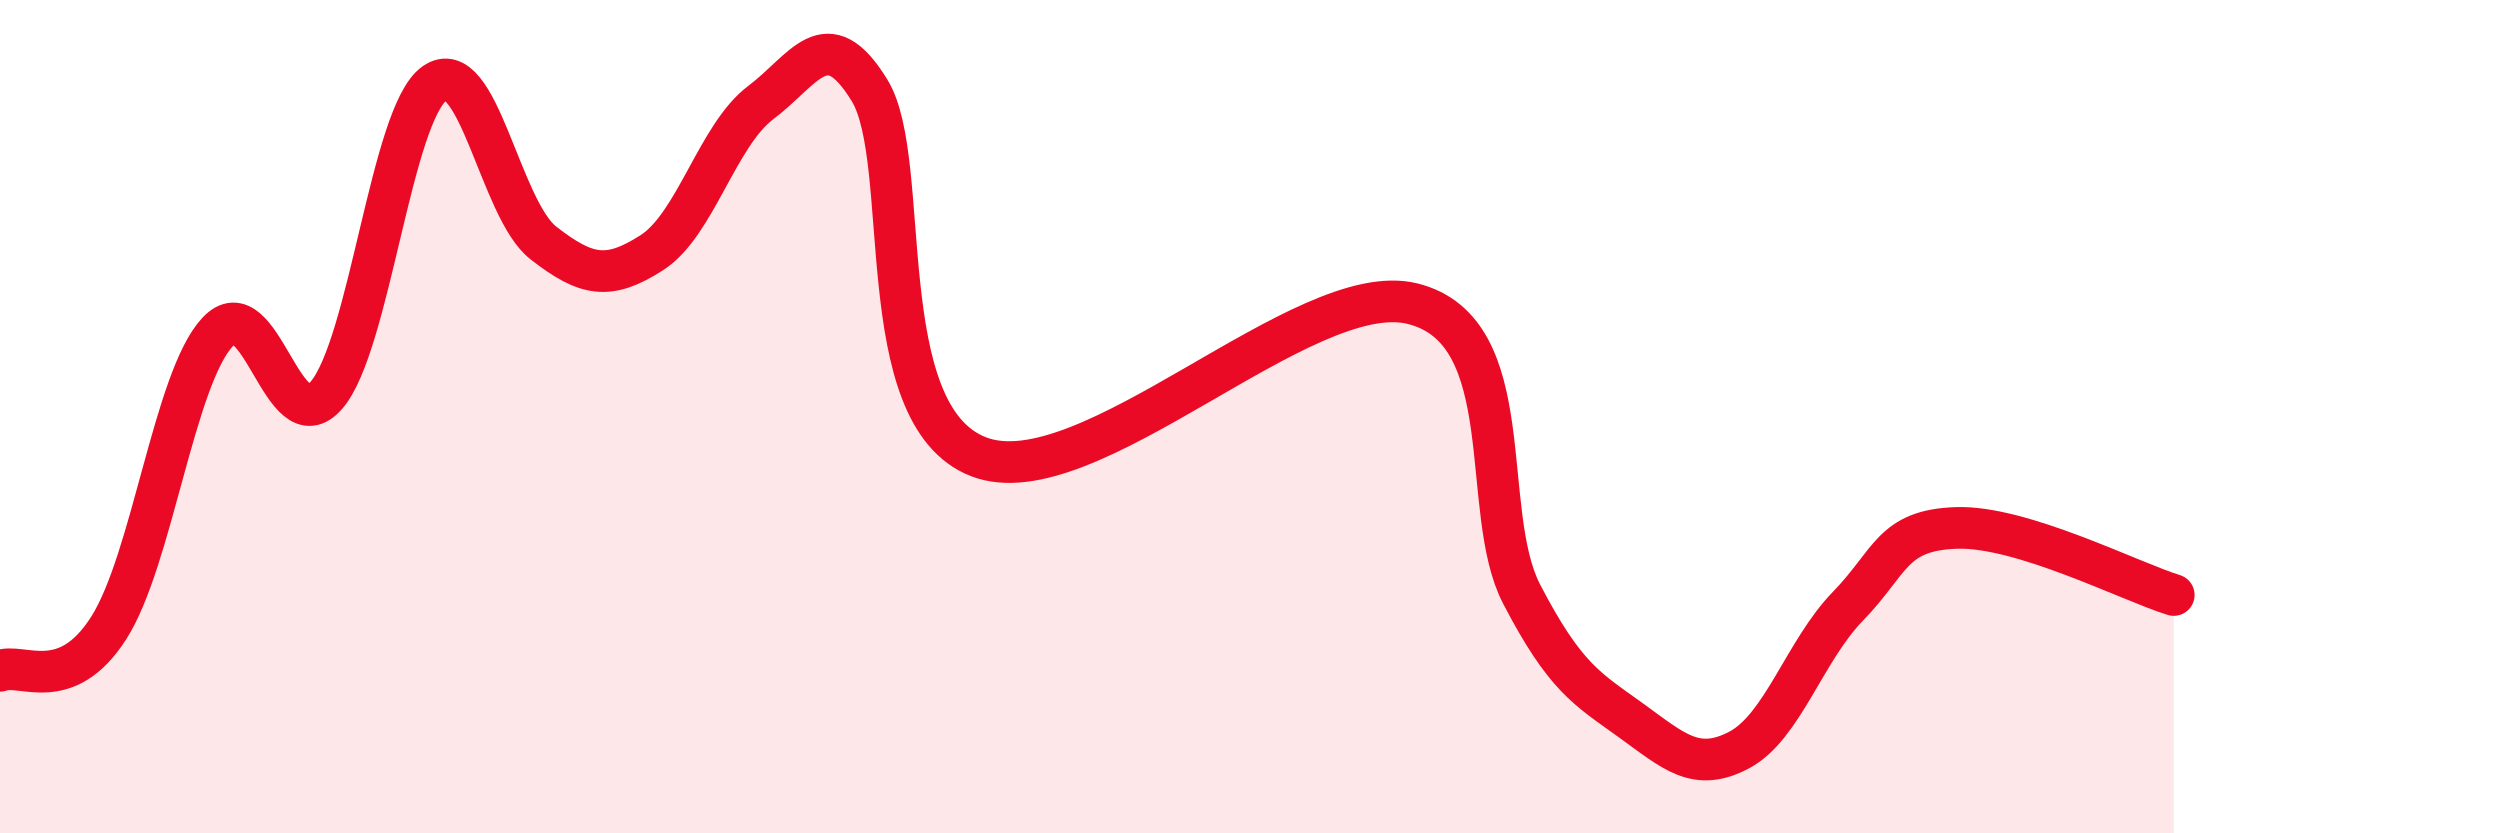
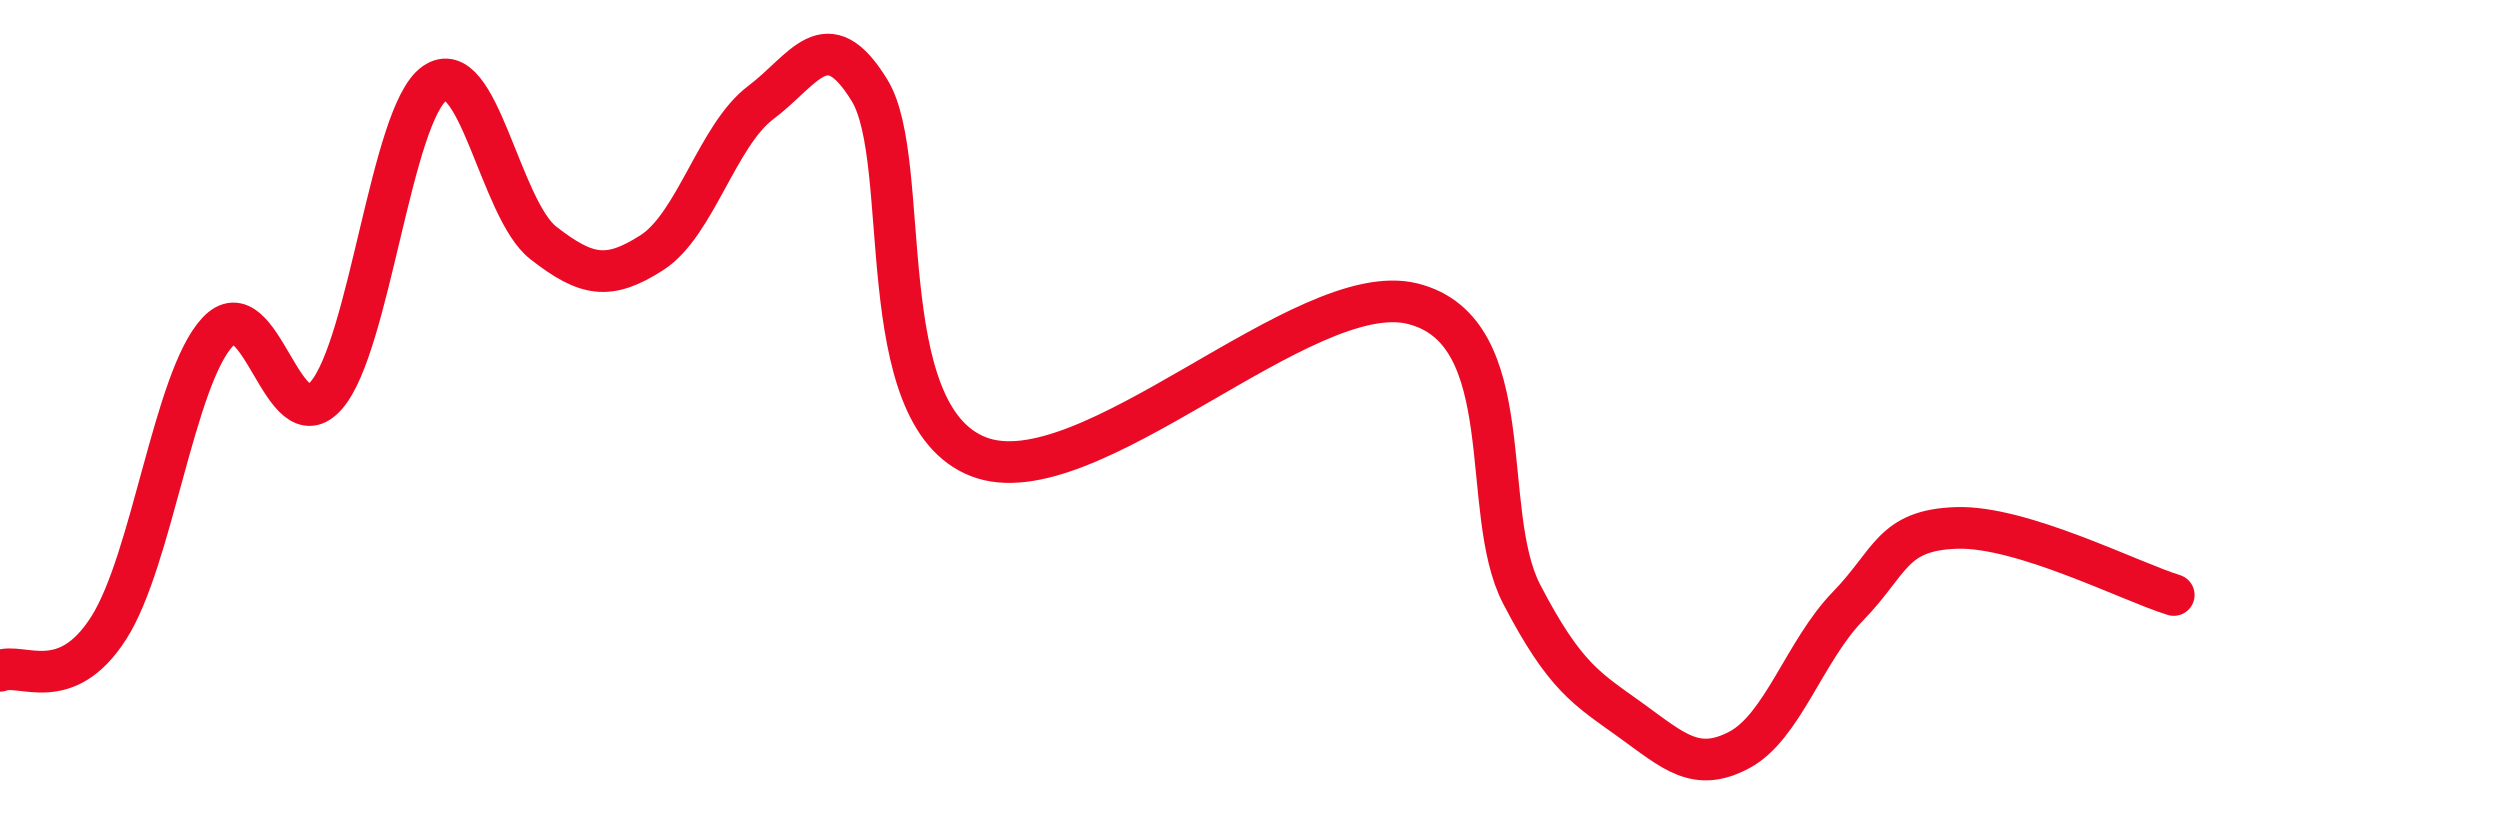
<svg xmlns="http://www.w3.org/2000/svg" width="60" height="20" viewBox="0 0 60 20">
-   <path d="M 0,16.1 C 0.52,15.89 1.57,16.7 2.61,15.07 C 3.65,13.44 4.18,9.09 5.22,7.97 C 6.26,6.85 6.79,10.68 7.83,9.49 C 8.87,8.3 9.39,2.73 10.43,2 C 11.47,1.27 12,5.02 13.04,5.83 C 14.08,6.64 14.61,6.73 15.65,6.06 C 16.69,5.39 17.22,3.24 18.26,2.46 C 19.3,1.68 19.83,0.47 20.87,2.17 C 21.91,3.87 20.87,9.94 23.48,10.96 C 26.09,11.98 31.3,6.63 33.91,7.29 C 36.52,7.95 35.48,12.26 36.52,14.26 C 37.56,16.26 38.09,16.53 39.13,17.28 C 40.17,18.03 40.7,18.55 41.74,18 C 42.78,17.45 43.31,15.62 44.35,14.55 C 45.39,13.48 45.4,12.72 46.96,12.67 C 48.52,12.62 51.13,13.96 52.17,14.28L52.17 20L0 20Z" fill="#EB0A25" opacity="0.1" stroke-linecap="round" stroke-linejoin="round" />
  <path d="M 0,16.1 C 0.52,15.89 1.57,16.7 2.61,15.07 C 3.65,13.44 4.18,9.09 5.22,7.97 C 6.26,6.85 6.79,10.68 7.83,9.49 C 8.87,8.3 9.39,2.73 10.43,2 C 11.47,1.27 12,5.02 13.04,5.83 C 14.08,6.64 14.61,6.73 15.65,6.06 C 16.69,5.39 17.22,3.24 18.26,2.46 C 19.3,1.68 19.83,0.47 20.87,2.17 C 21.91,3.87 20.87,9.94 23.48,10.96 C 26.09,11.98 31.3,6.63 33.91,7.29 C 36.52,7.95 35.48,12.26 36.52,14.26 C 37.56,16.26 38.09,16.53 39.13,17.28 C 40.17,18.03 40.7,18.55 41.74,18 C 42.78,17.45 43.31,15.62 44.35,14.55 C 45.39,13.48 45.4,12.72 46.96,12.67 C 48.52,12.62 51.13,13.96 52.17,14.28" stroke="#EB0A25" stroke-width="1" fill="none" stroke-linecap="round" stroke-linejoin="round" />
</svg>